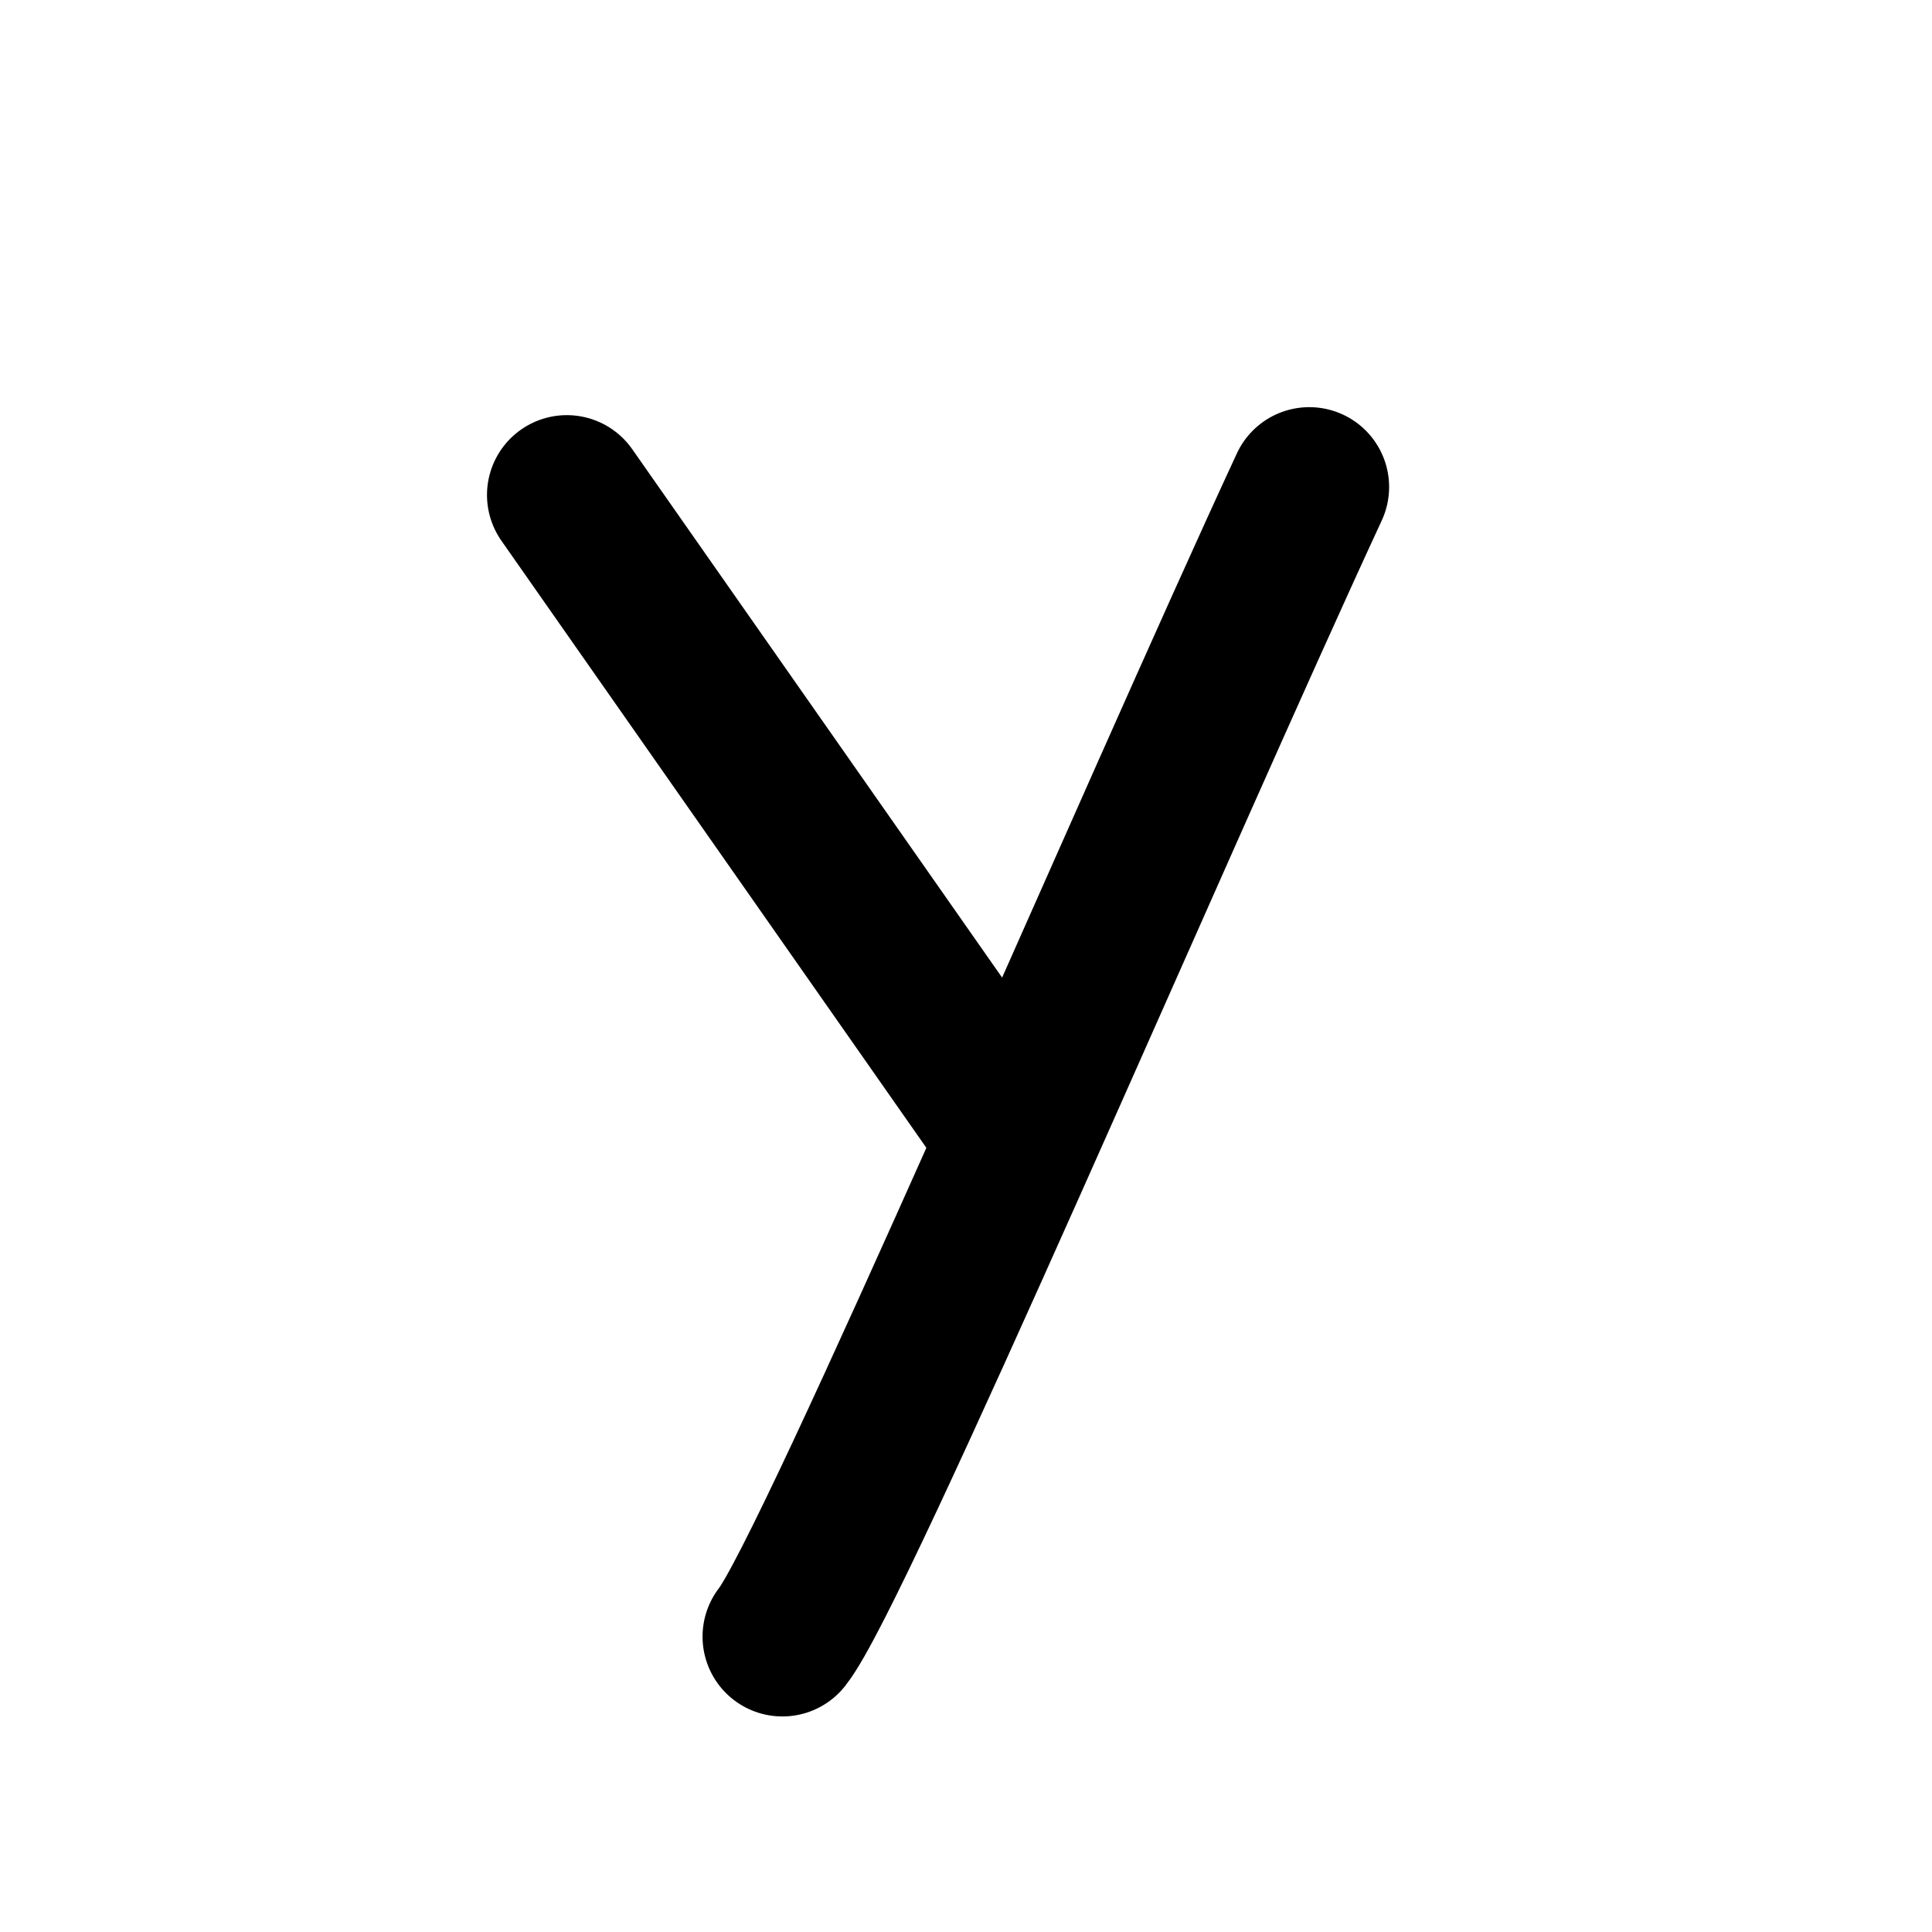
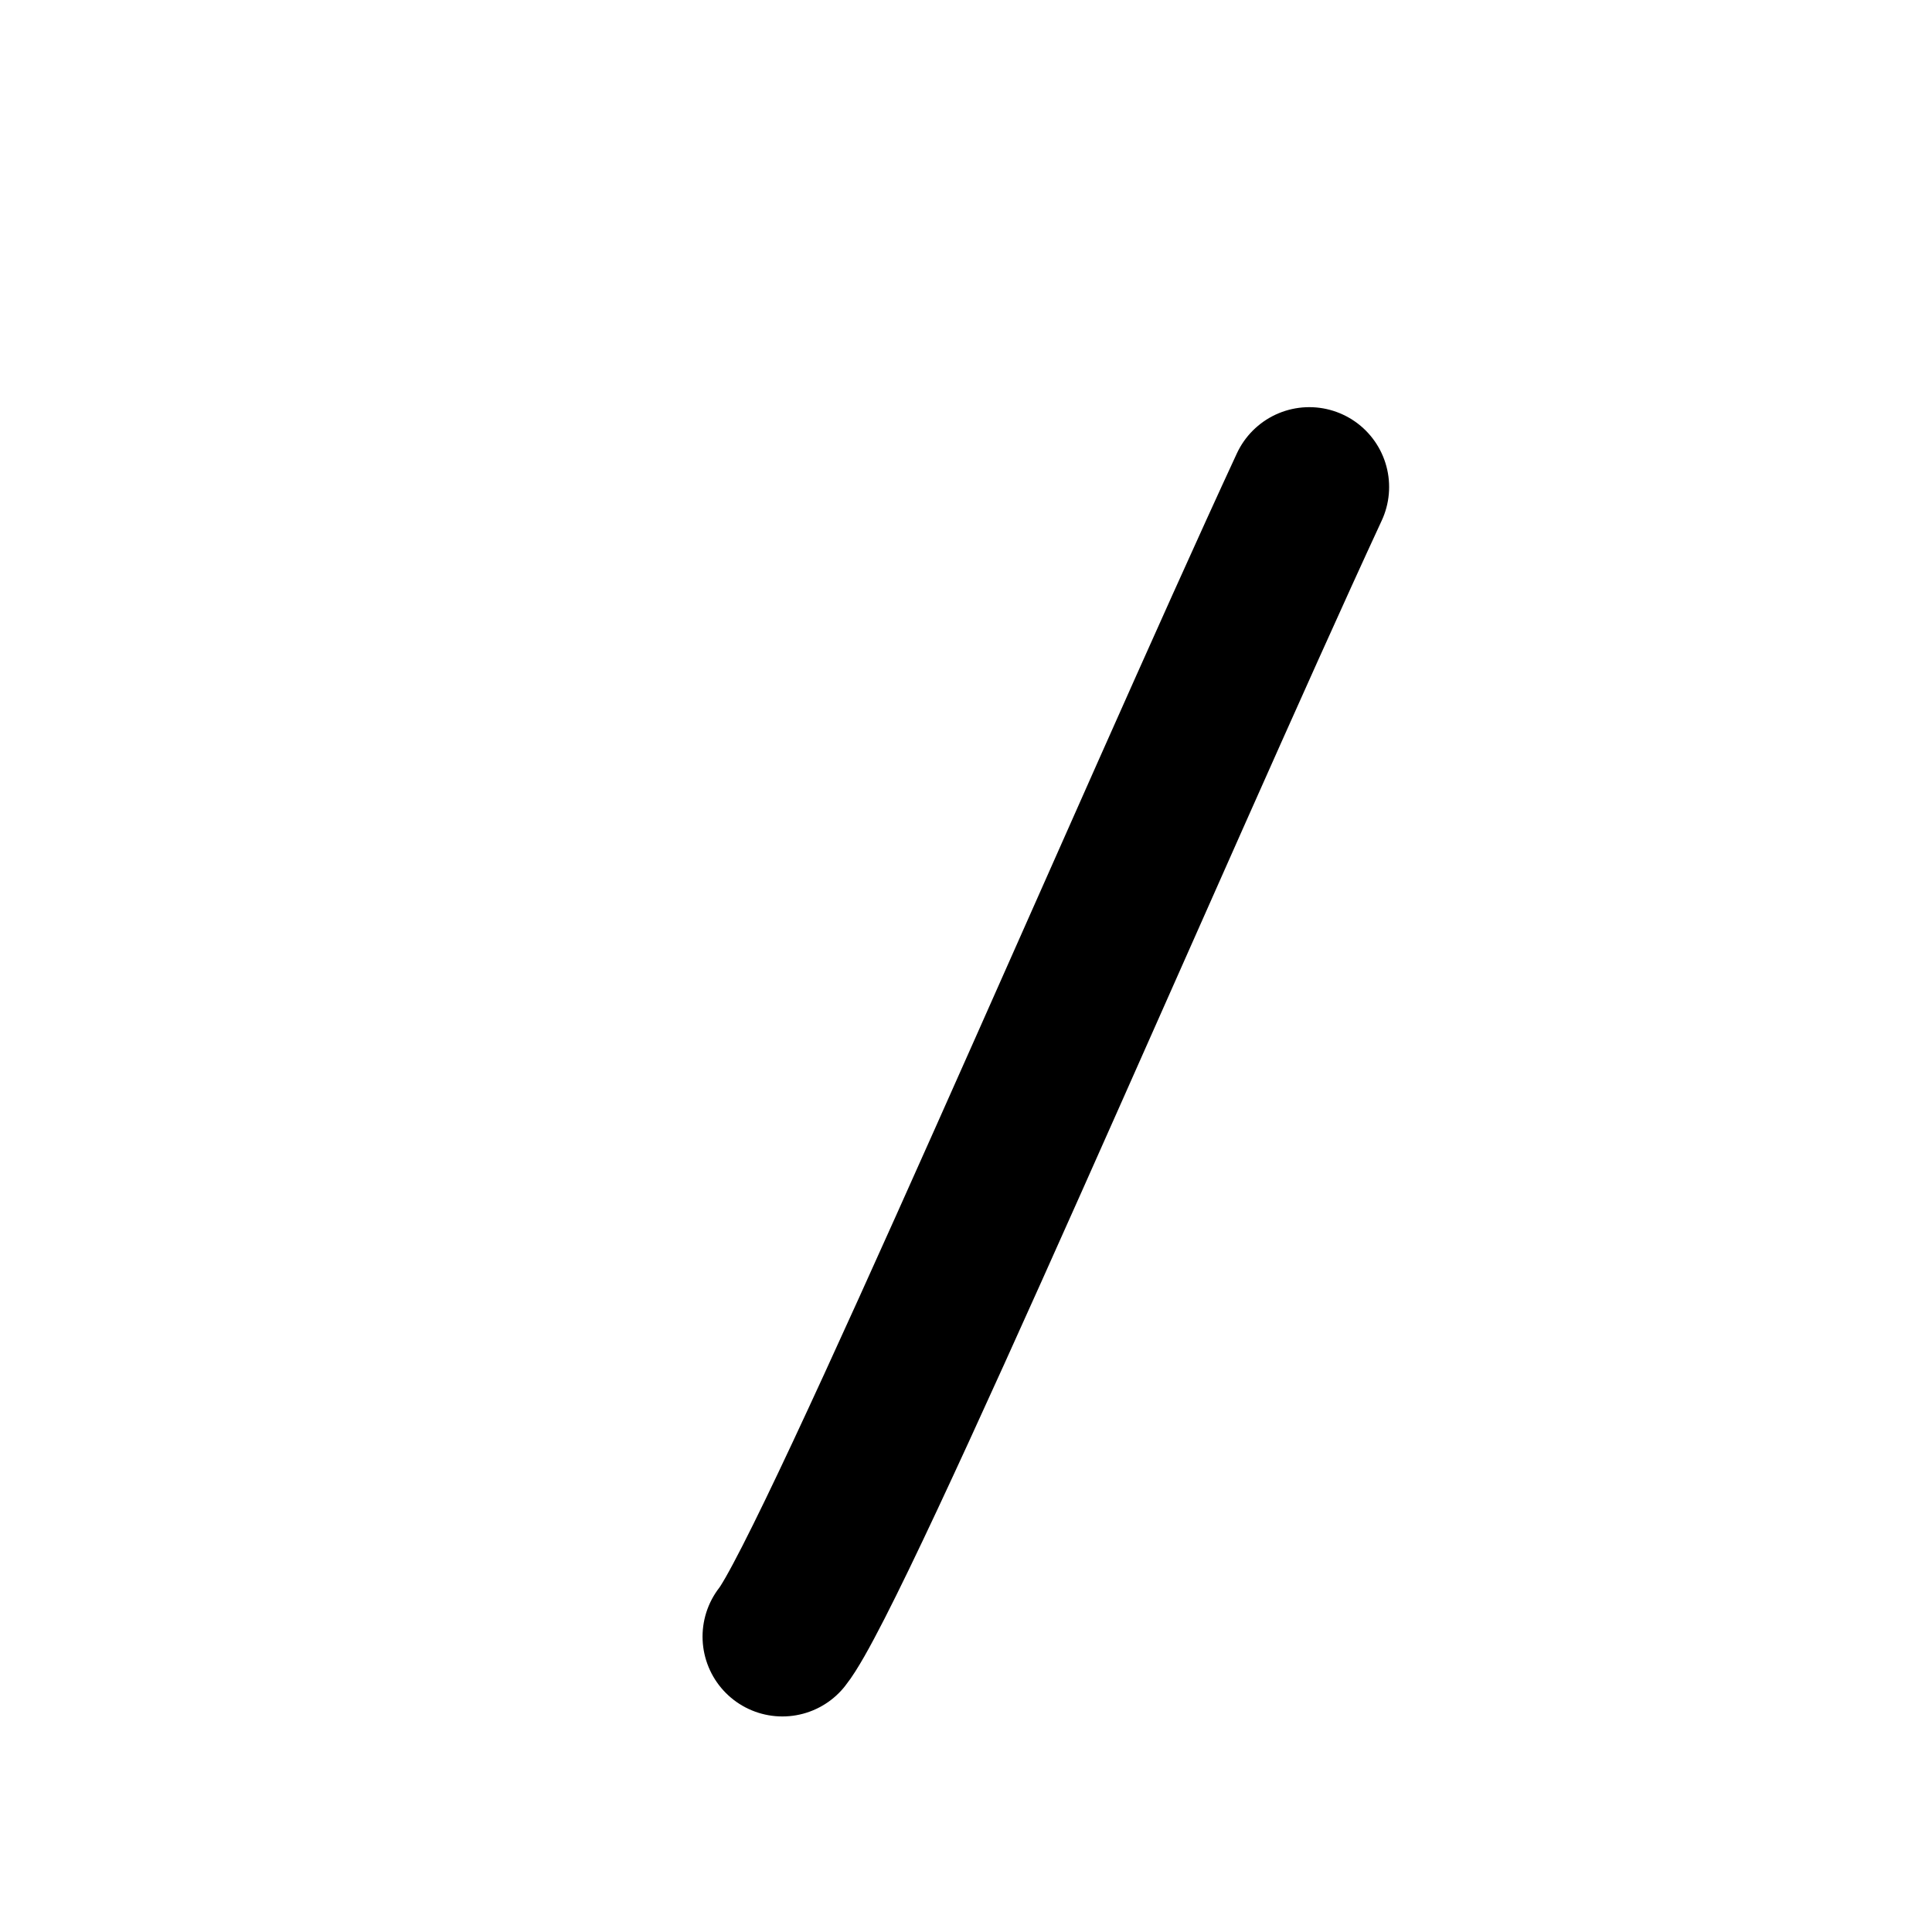
<svg xmlns="http://www.w3.org/2000/svg" width="121" height="121" viewBox="0 0 121 121" fill="none">
-   <path d="M35.5 31L63.5 71" stroke="black" stroke-width="10" stroke-linecap="round" />
  <path d="M82 30.5C72.5 51 52.2 98.5 49 102.5" stroke="black" stroke-width="10" stroke-linecap="round" />
</svg>